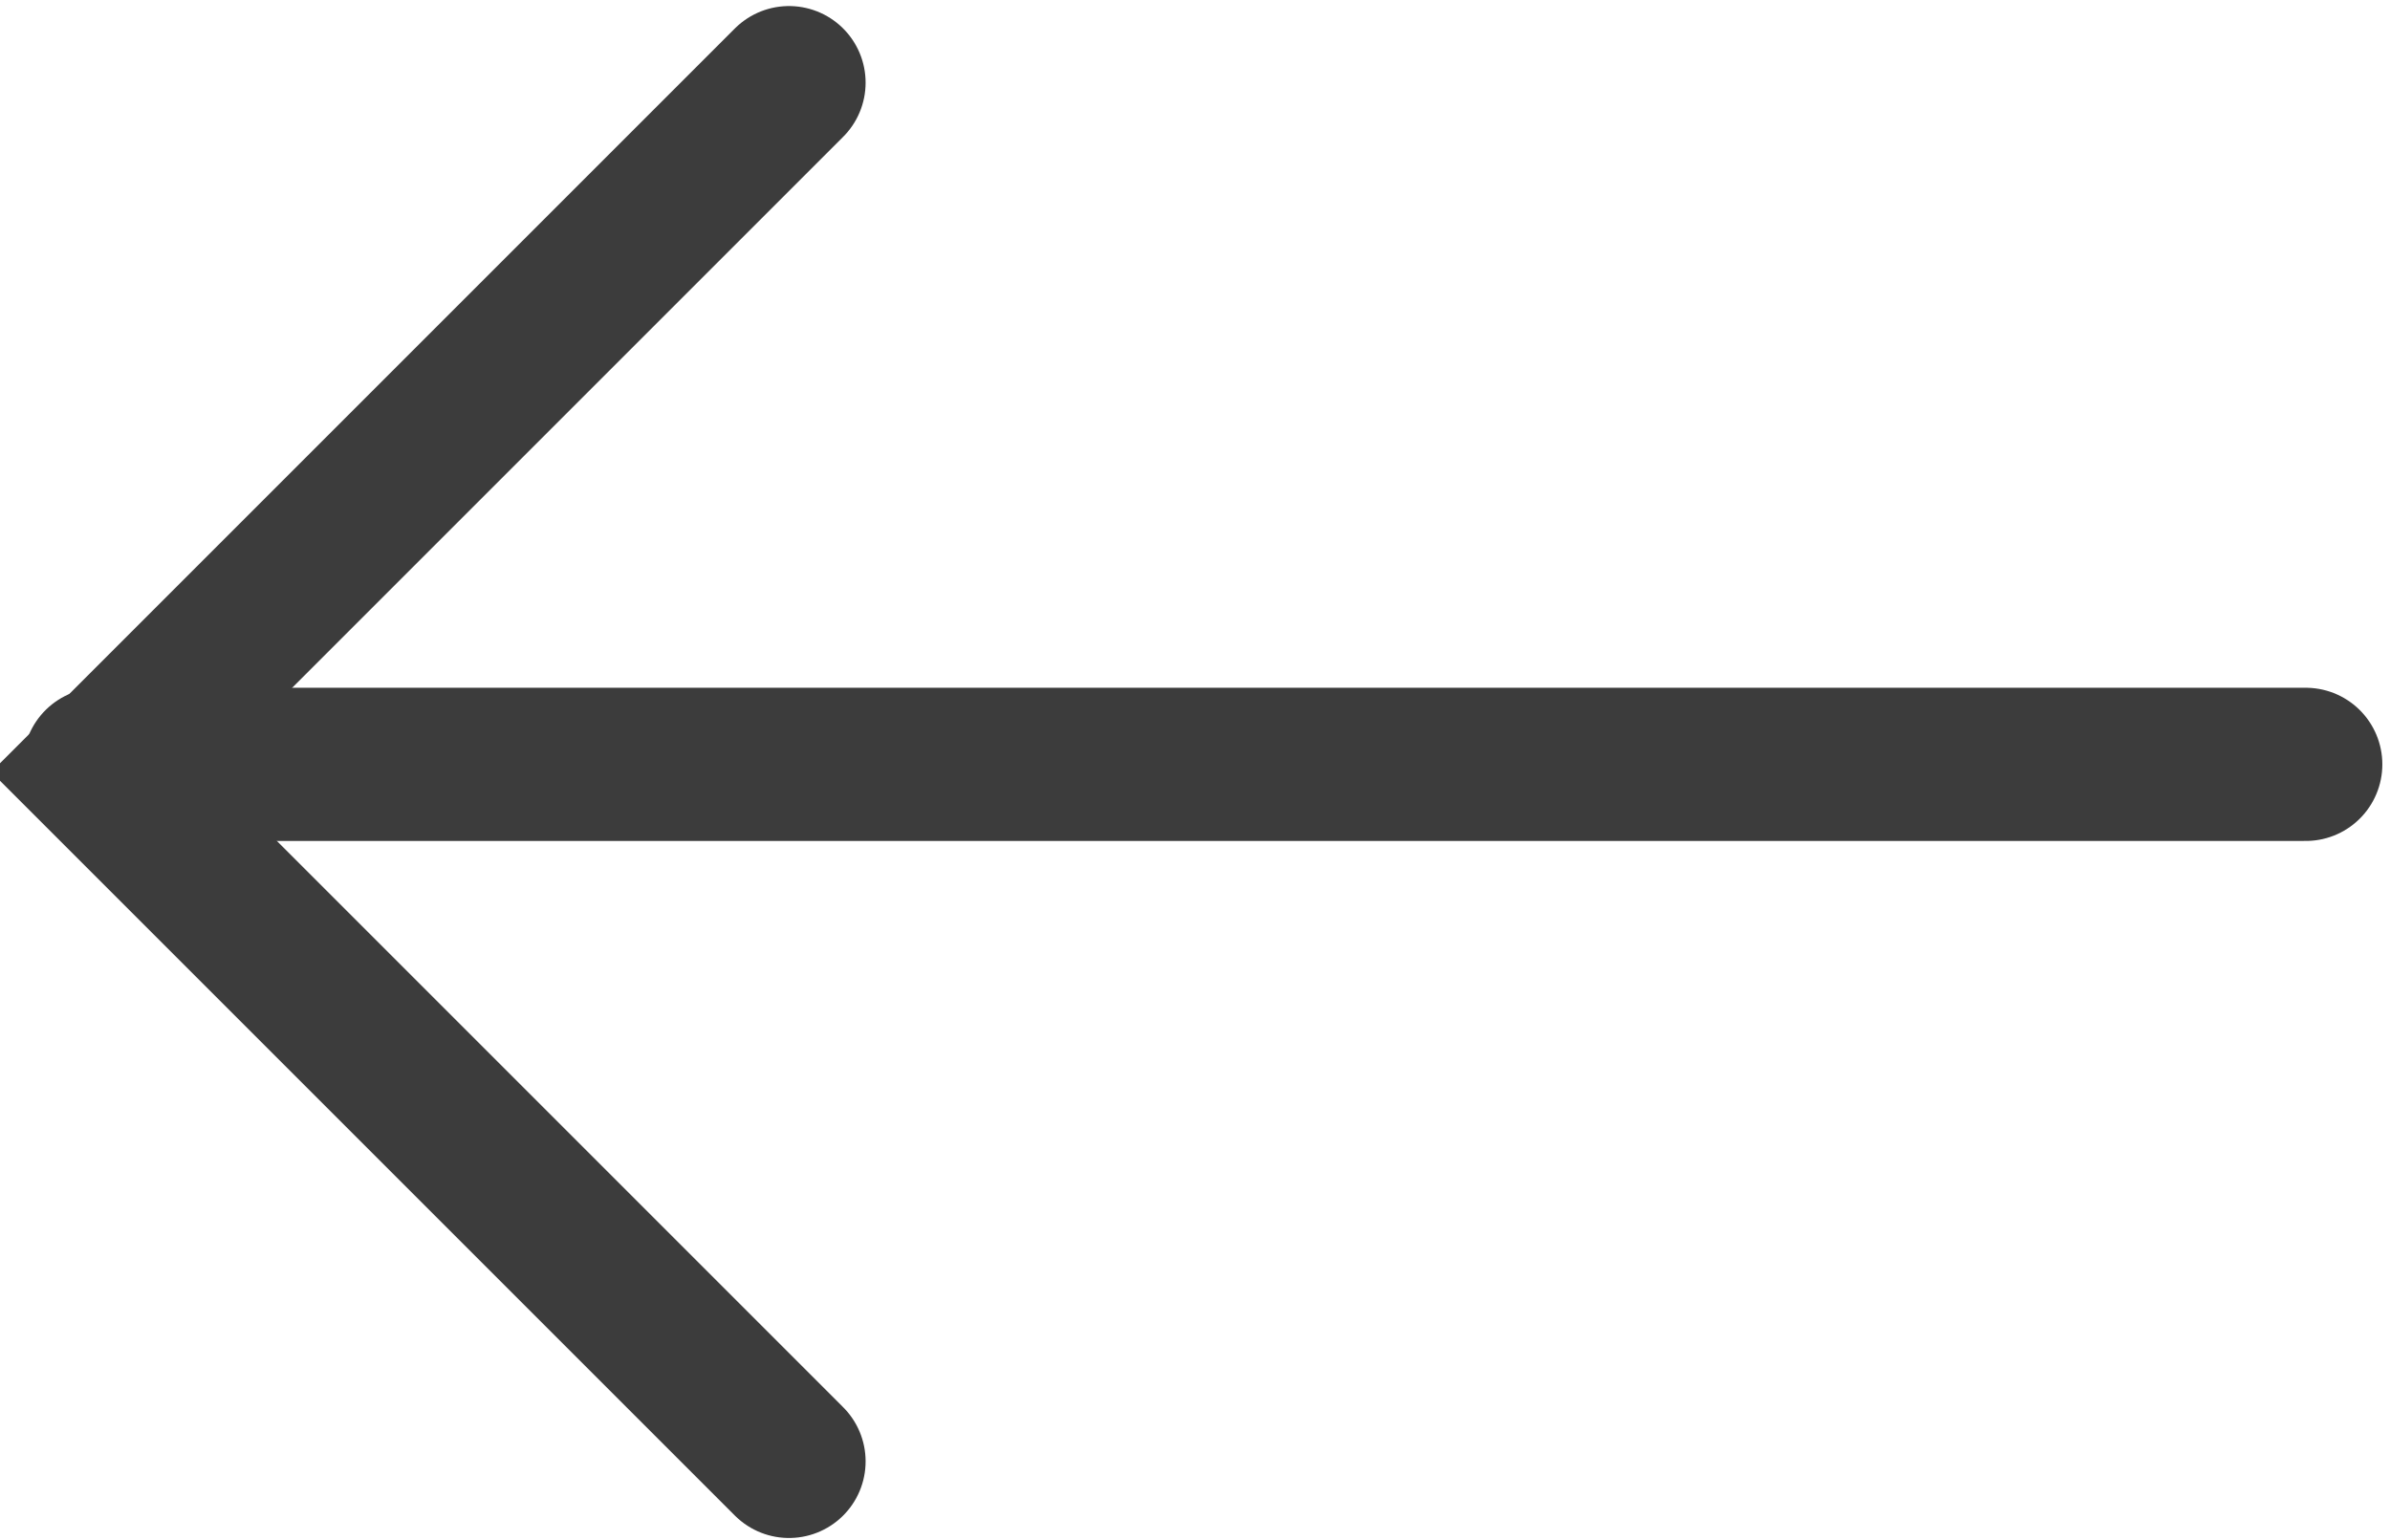
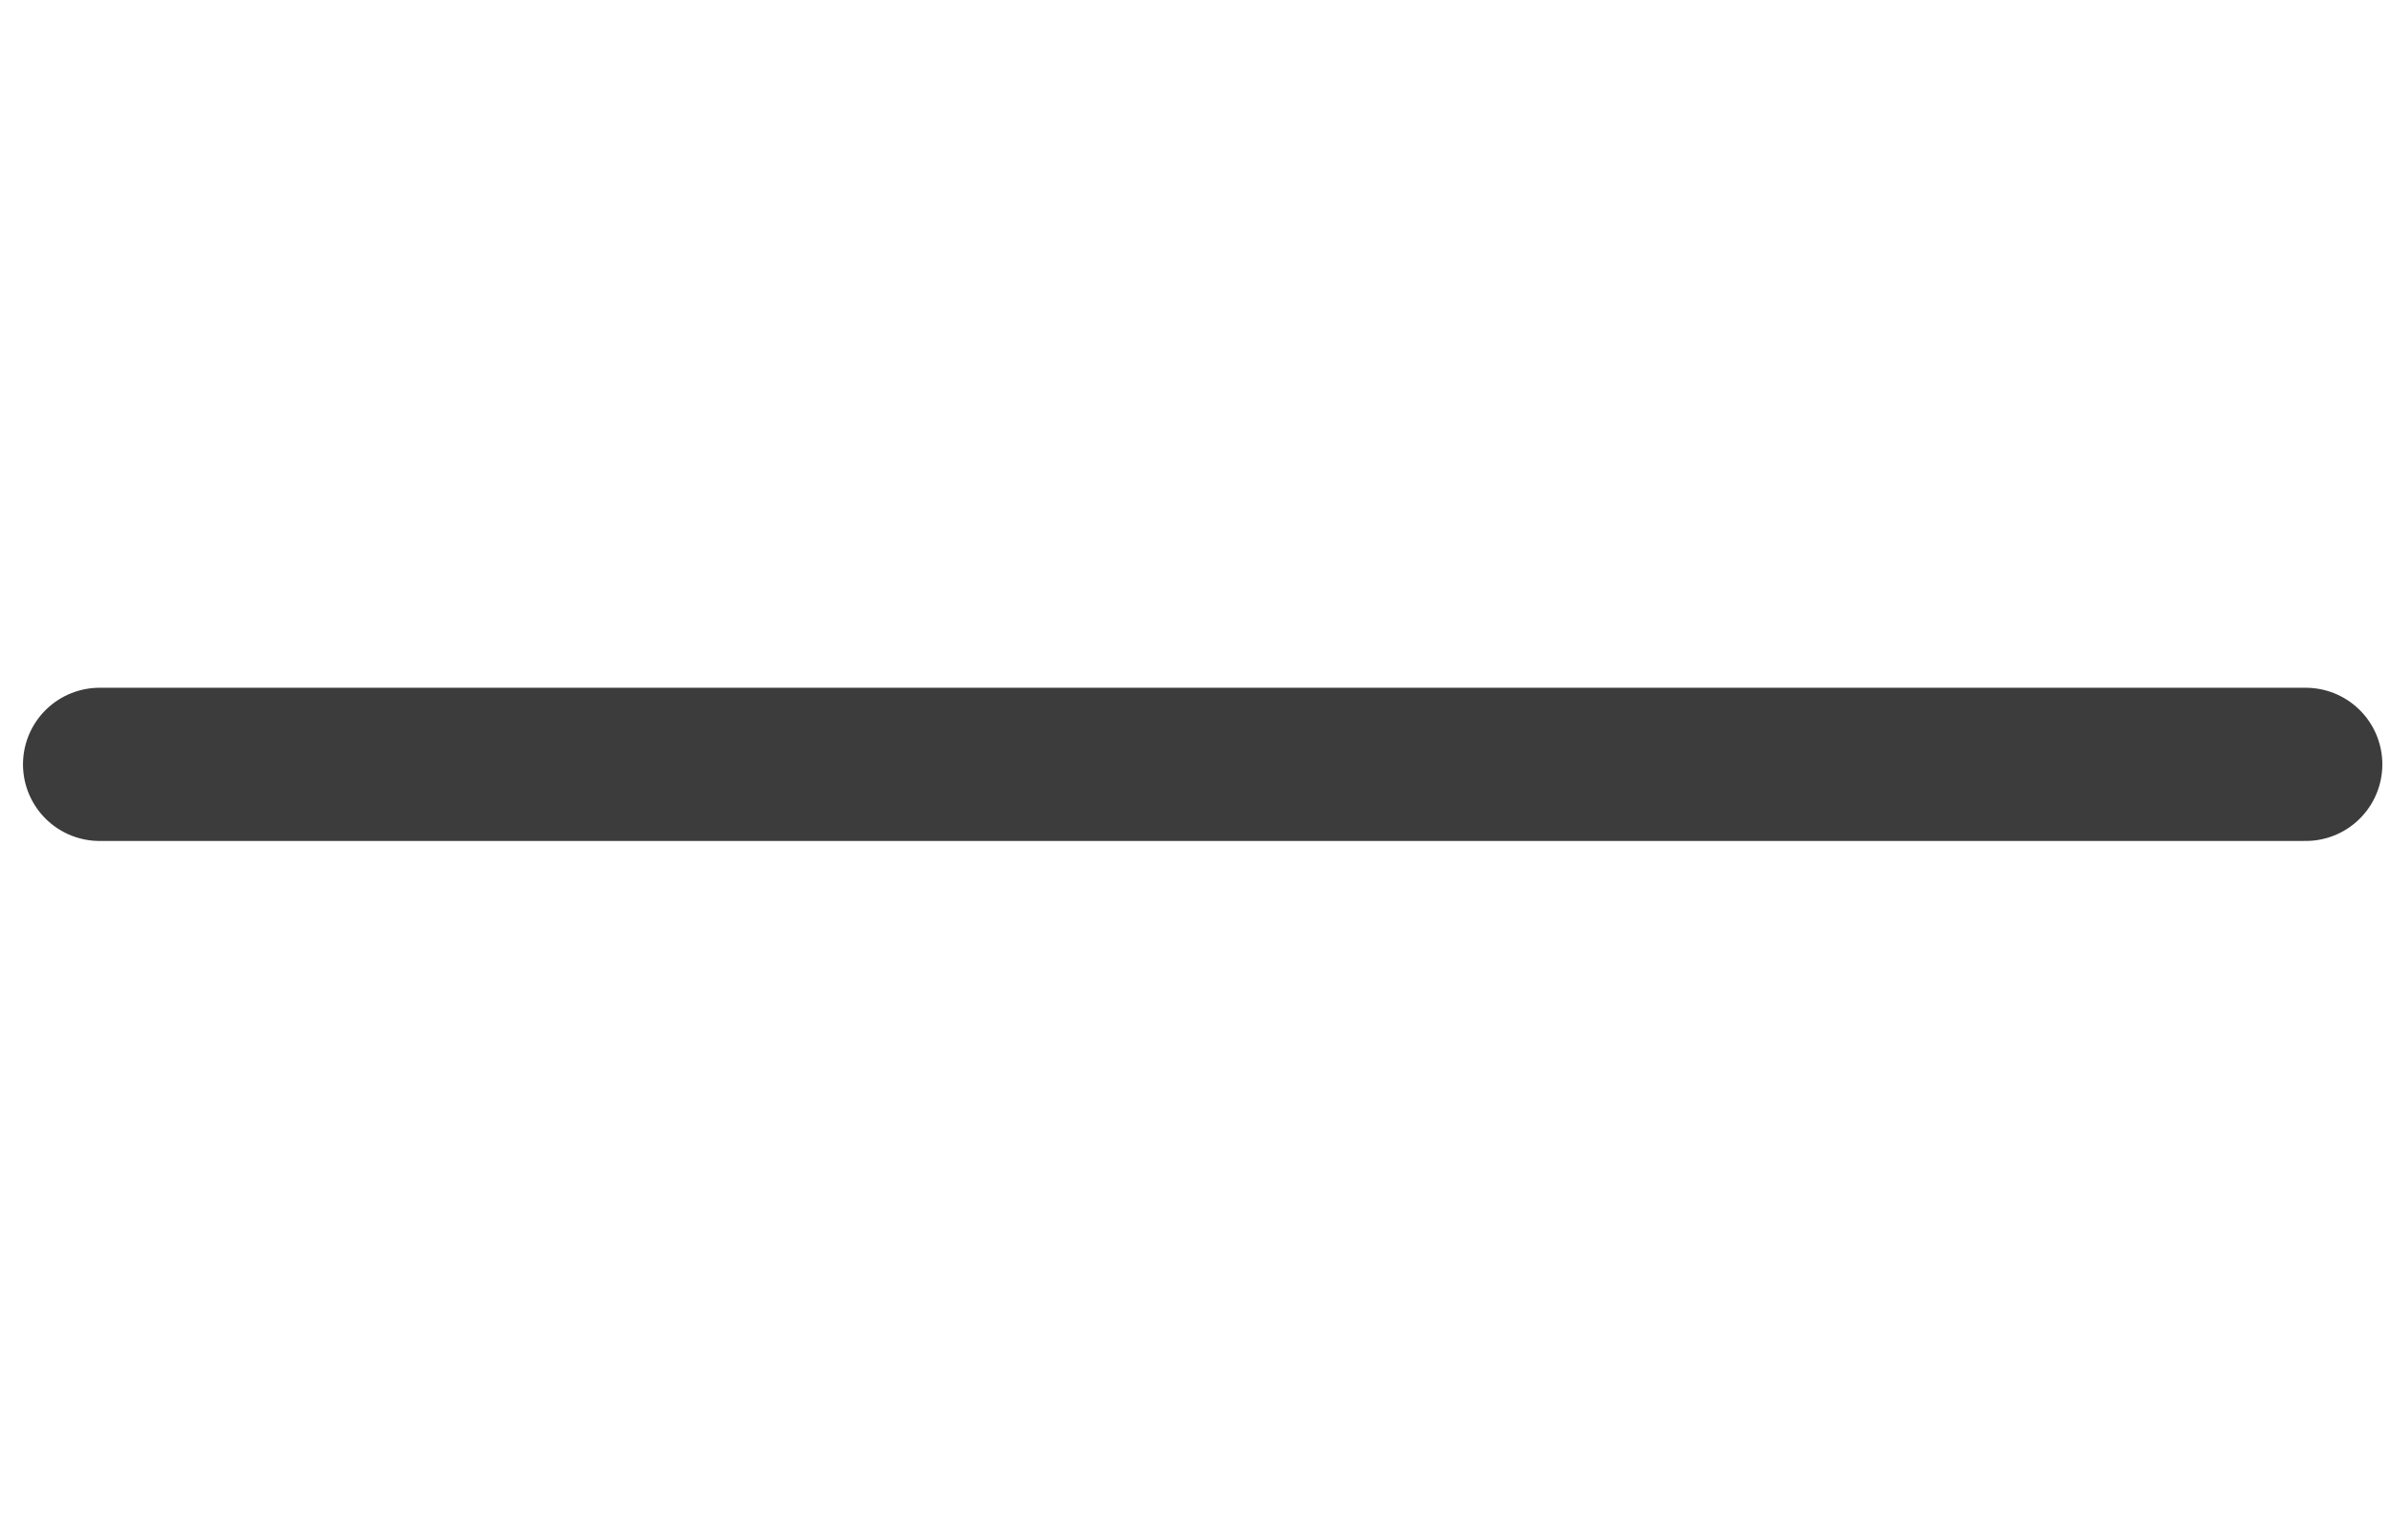
<svg xmlns="http://www.w3.org/2000/svg" version="1.1" id="Ebene_1" x="0px" y="0px" viewBox="0 0 31.2 20.1" style="enable-background:new 0 0 31.2 20.1;" xml:space="preserve">
  <style type="text/css">
	.st0{fill:none;stroke:#3C3C3C;stroke-width:2;stroke-linecap:round;}
</style>
  <g id="Gruppe_266" transform="translate(-775.5 -2542.521)">
    <line id="Linie_64" class="st0" x1="805.6" y1="2552.5" x2="776.8" y2="2552.5" />
-     <path id="Pfad_3673" class="st0" d="M785.8,2543.6l-9,9l9,9" />
  </g>
</svg>